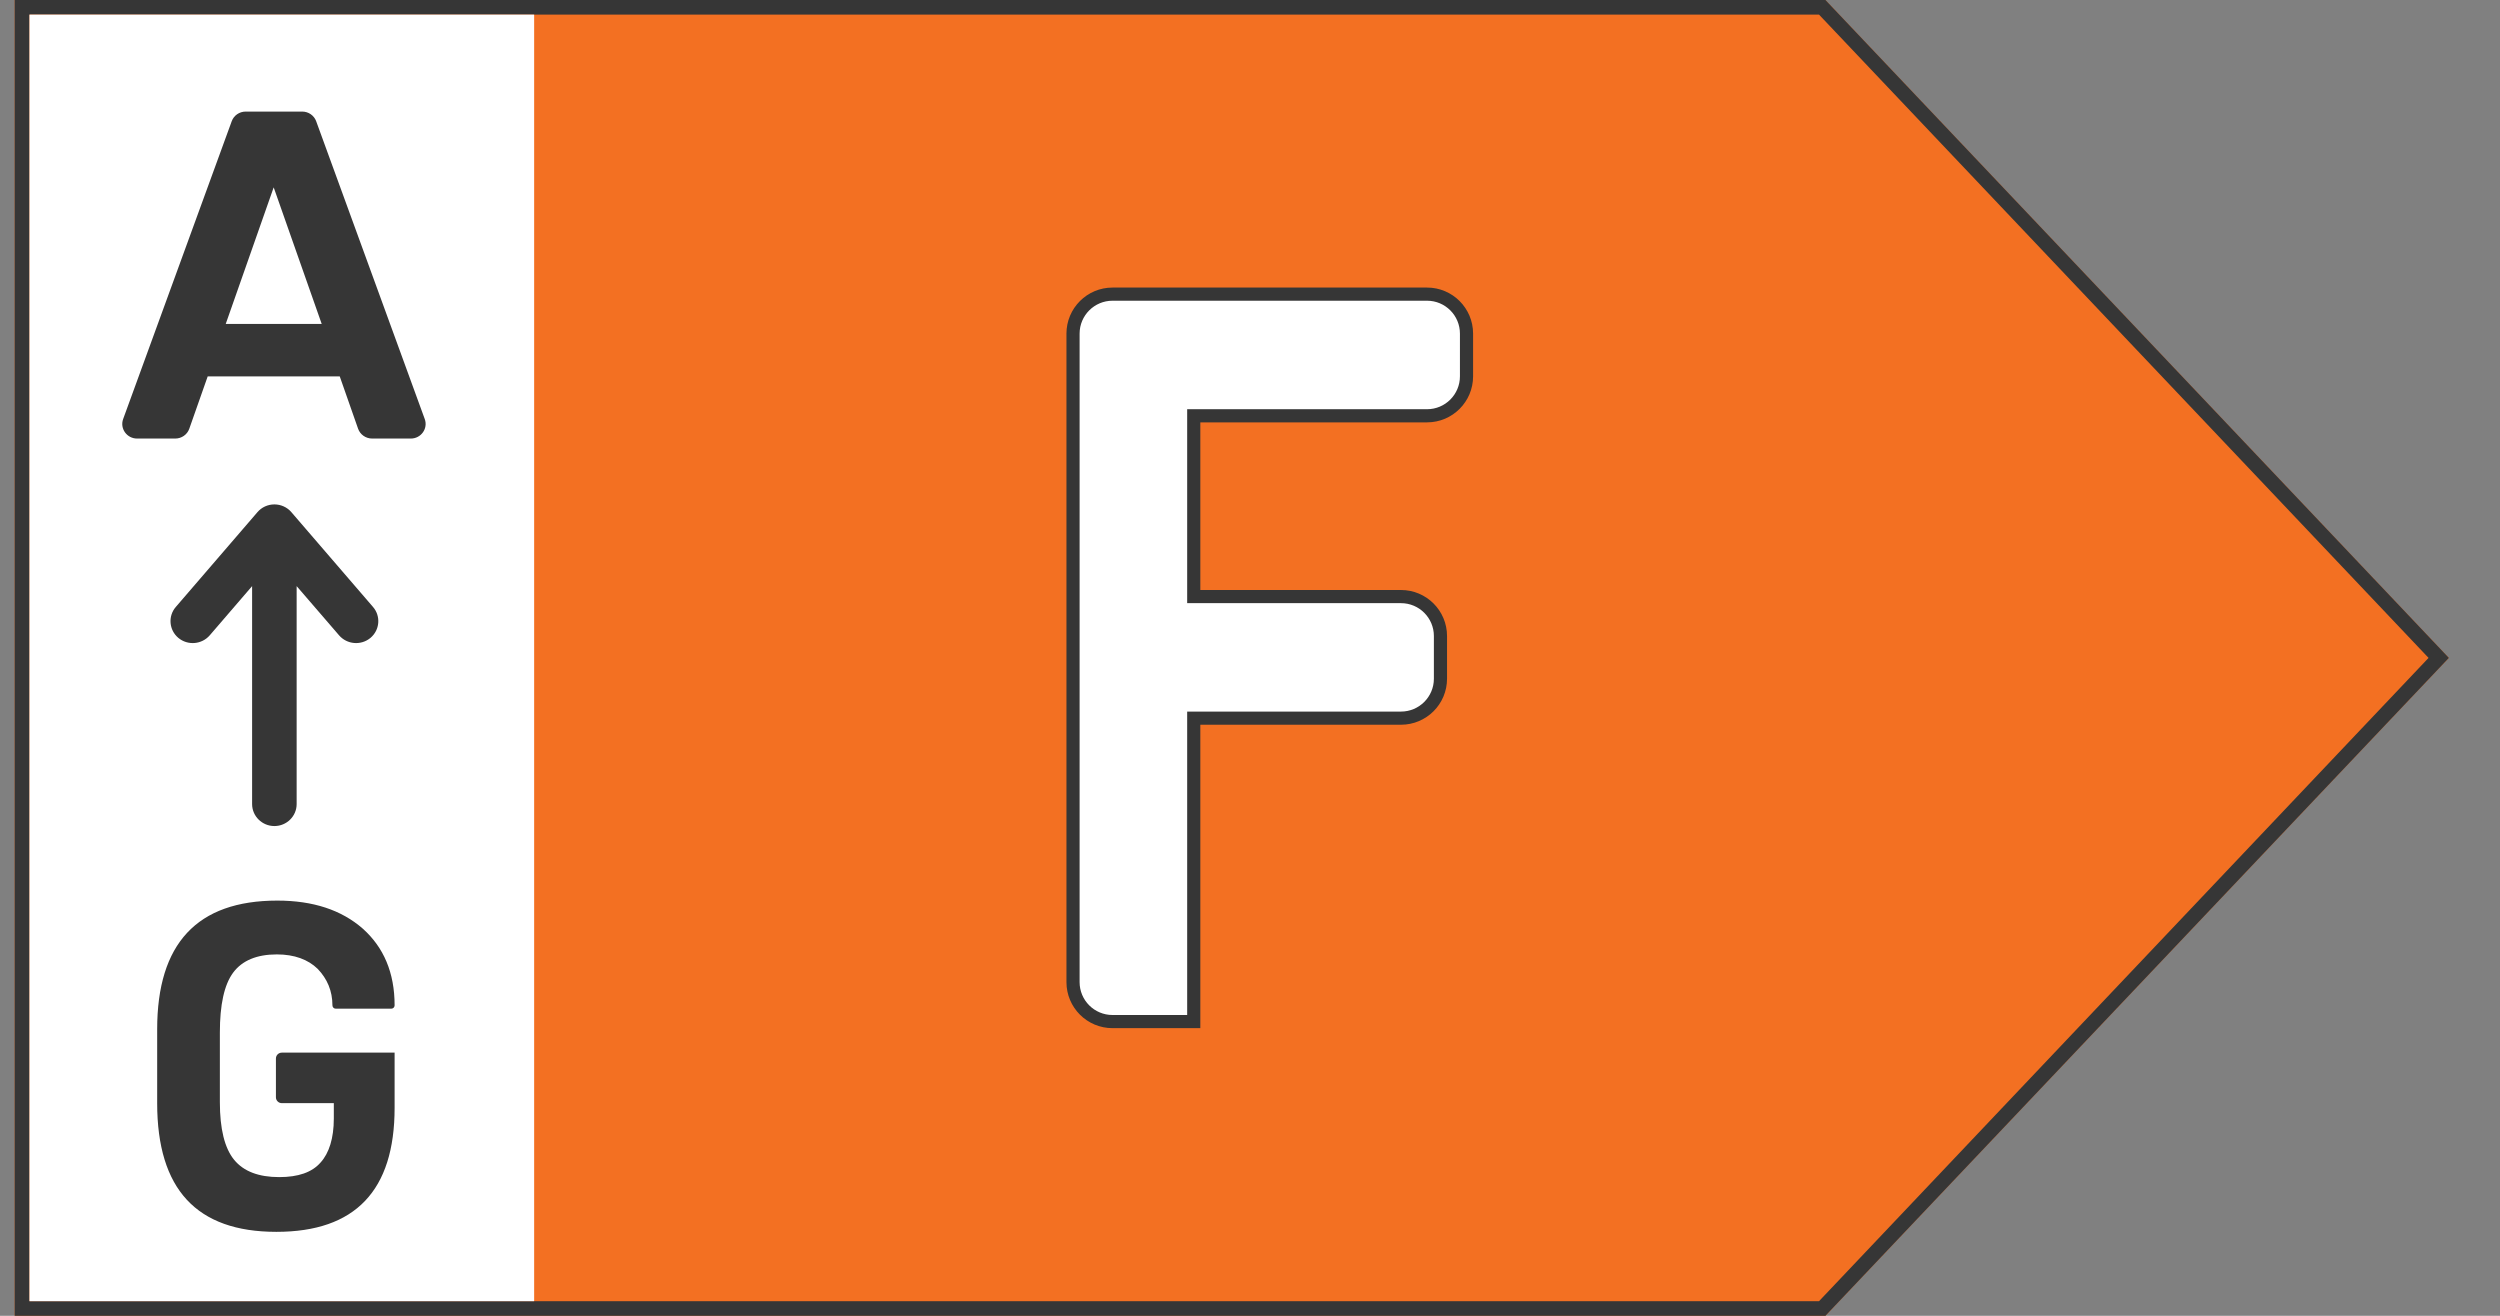
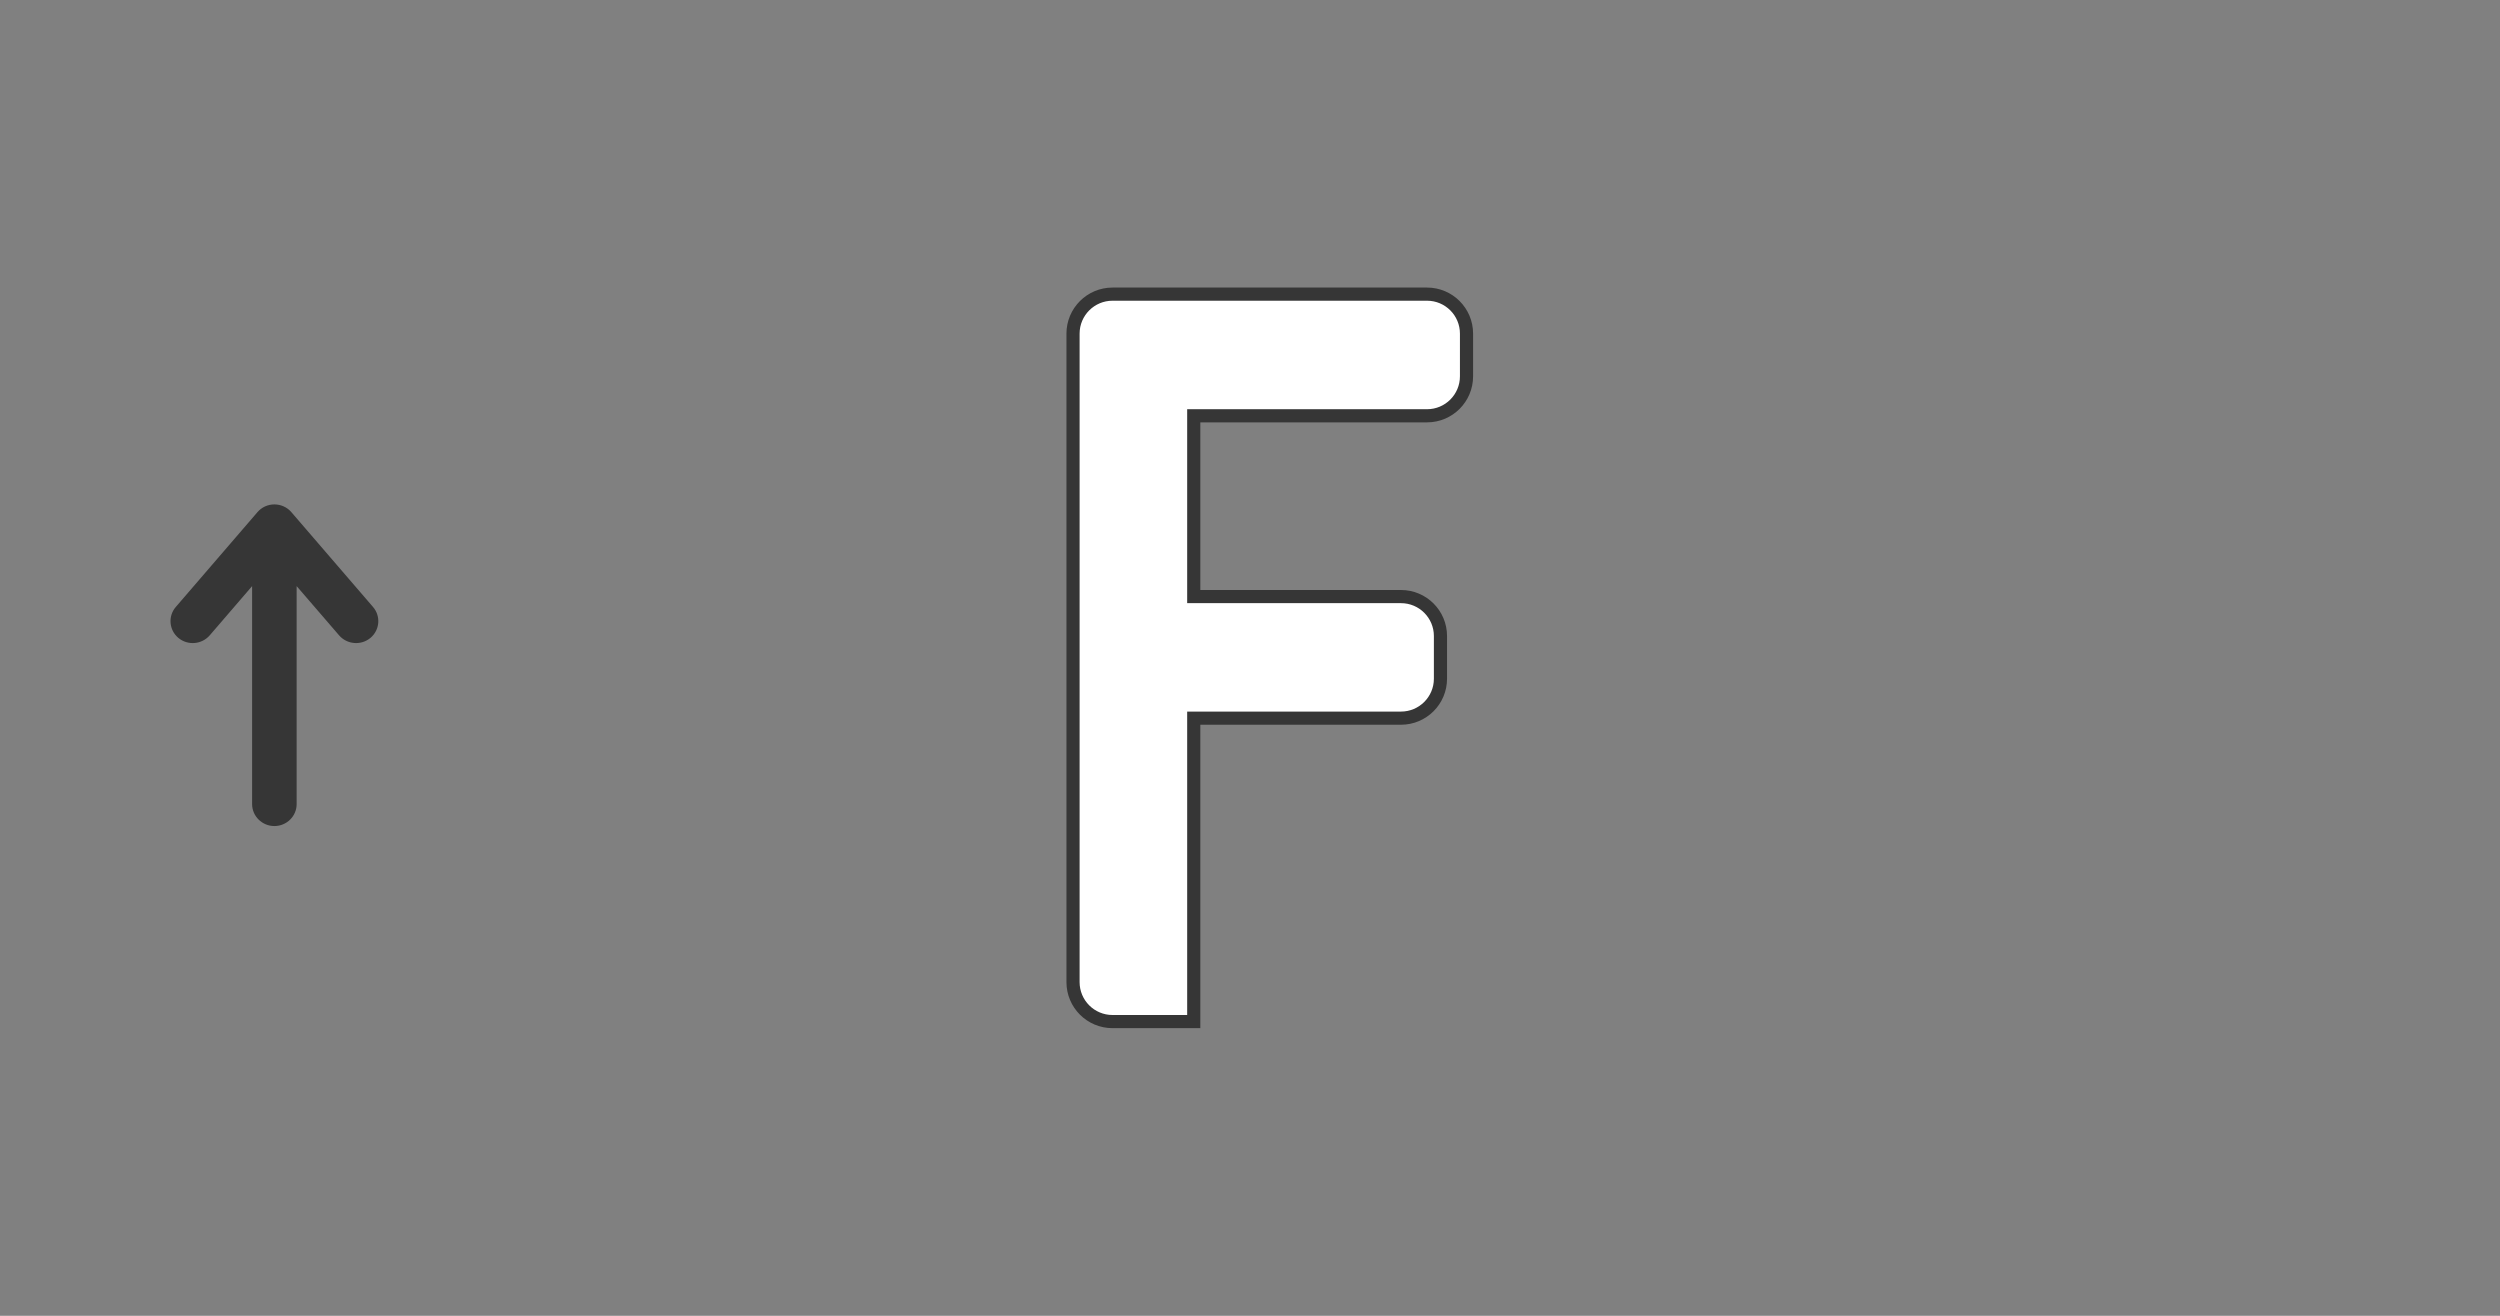
<svg xmlns="http://www.w3.org/2000/svg" width="38" height="20" viewBox="0 0 38 20" fill="none">
  <rect x="0" y="0" width="38" height="20" fill="#808080" stroke="none" />
-   <path d="M0.223 0H27.747L37.223 10L27.747 20H0.223V10V0Z" fill="#F37022" />
-   <path fill-rule="evenodd" clip-rule="evenodd" d="M27.649 0.222H0.448V19.778H27.649L36.914 10L27.649 0.222ZM27.747 0H0.223V20H27.747L37.223 10L27.747 0Z" fill="#363636" />
-   <path d="M0.448 0.222H8.119V19.778H0.448V0.222Z" fill="white" />
-   <path d="M5.164 5.721H3.157L2.877 6.517C2.846 6.606 2.76 6.666 2.664 6.666H2.084C1.928 6.666 1.819 6.514 1.872 6.369L3.522 1.843C3.554 1.755 3.639 1.696 3.734 1.696H4.594C4.689 1.696 4.774 1.755 4.806 1.843L6.456 6.369C6.509 6.514 6.4 6.666 6.244 6.666H5.657C5.56 6.666 5.475 6.606 5.443 6.517L5.164 5.721ZM4.89 4.924L4.16 2.848L3.431 4.924H4.89Z" fill="#363636" />
-   <path d="M2.389 16.768C2.389 18.076 2.988 18.724 4.201 18.724C5.399 18.724 5.998 18.098 5.998 16.839V16H4.284C4.234 16 4.194 16.04 4.194 16.089V16.679C4.194 16.728 4.234 16.768 4.284 16.768H5.074V17.003C5.074 17.301 5.002 17.529 4.872 17.671C4.742 17.82 4.533 17.892 4.244 17.892C3.934 17.892 3.703 17.806 3.558 17.628C3.414 17.451 3.342 17.159 3.342 16.754V15.694C3.342 15.275 3.407 14.969 3.544 14.784C3.681 14.599 3.905 14.507 4.208 14.507C4.475 14.507 4.684 14.585 4.829 14.727C4.973 14.877 5.053 15.061 5.053 15.282C5.053 15.309 5.075 15.332 5.103 15.332H5.948C5.976 15.332 5.998 15.309 5.998 15.282C5.998 14.784 5.832 14.4 5.515 14.116C5.19 13.831 4.757 13.689 4.215 13.689C2.995 13.689 2.389 14.343 2.389 15.645V16.768Z" fill="#363636" />
  <path fill-rule="evenodd" clip-rule="evenodd" d="M4.171 12.556C3.984 12.556 3.832 12.406 3.832 12.222L3.832 8.909L3.188 9.657C3.067 9.797 2.854 9.815 2.711 9.696C2.569 9.577 2.551 9.366 2.672 9.226L3.913 7.785C3.977 7.71 4.071 7.667 4.171 7.667C4.27 7.667 4.365 7.71 4.429 7.785L5.67 9.226C5.791 9.366 5.773 9.577 5.631 9.696C5.488 9.815 5.275 9.797 5.154 9.657L4.509 8.909L4.509 12.222C4.509 12.406 4.358 12.556 4.171 12.556Z" fill="#363636" />
  <path d="M18.045 15.528H18.145V15.428V10.916H21.295C21.626 10.916 21.895 10.648 21.895 10.316V9.668C21.895 9.336 21.626 9.068 21.295 9.068H18.145V6.32H21.691C22.023 6.32 22.291 6.051 22.291 5.72V5.071C22.291 4.74 22.023 4.471 21.691 4.471H16.91C16.579 4.471 16.31 4.74 16.31 5.071V14.928C16.31 15.26 16.579 15.528 16.91 15.528H18.045Z" fill="white" stroke="#363636" stroke-width="0.2" />
</svg>